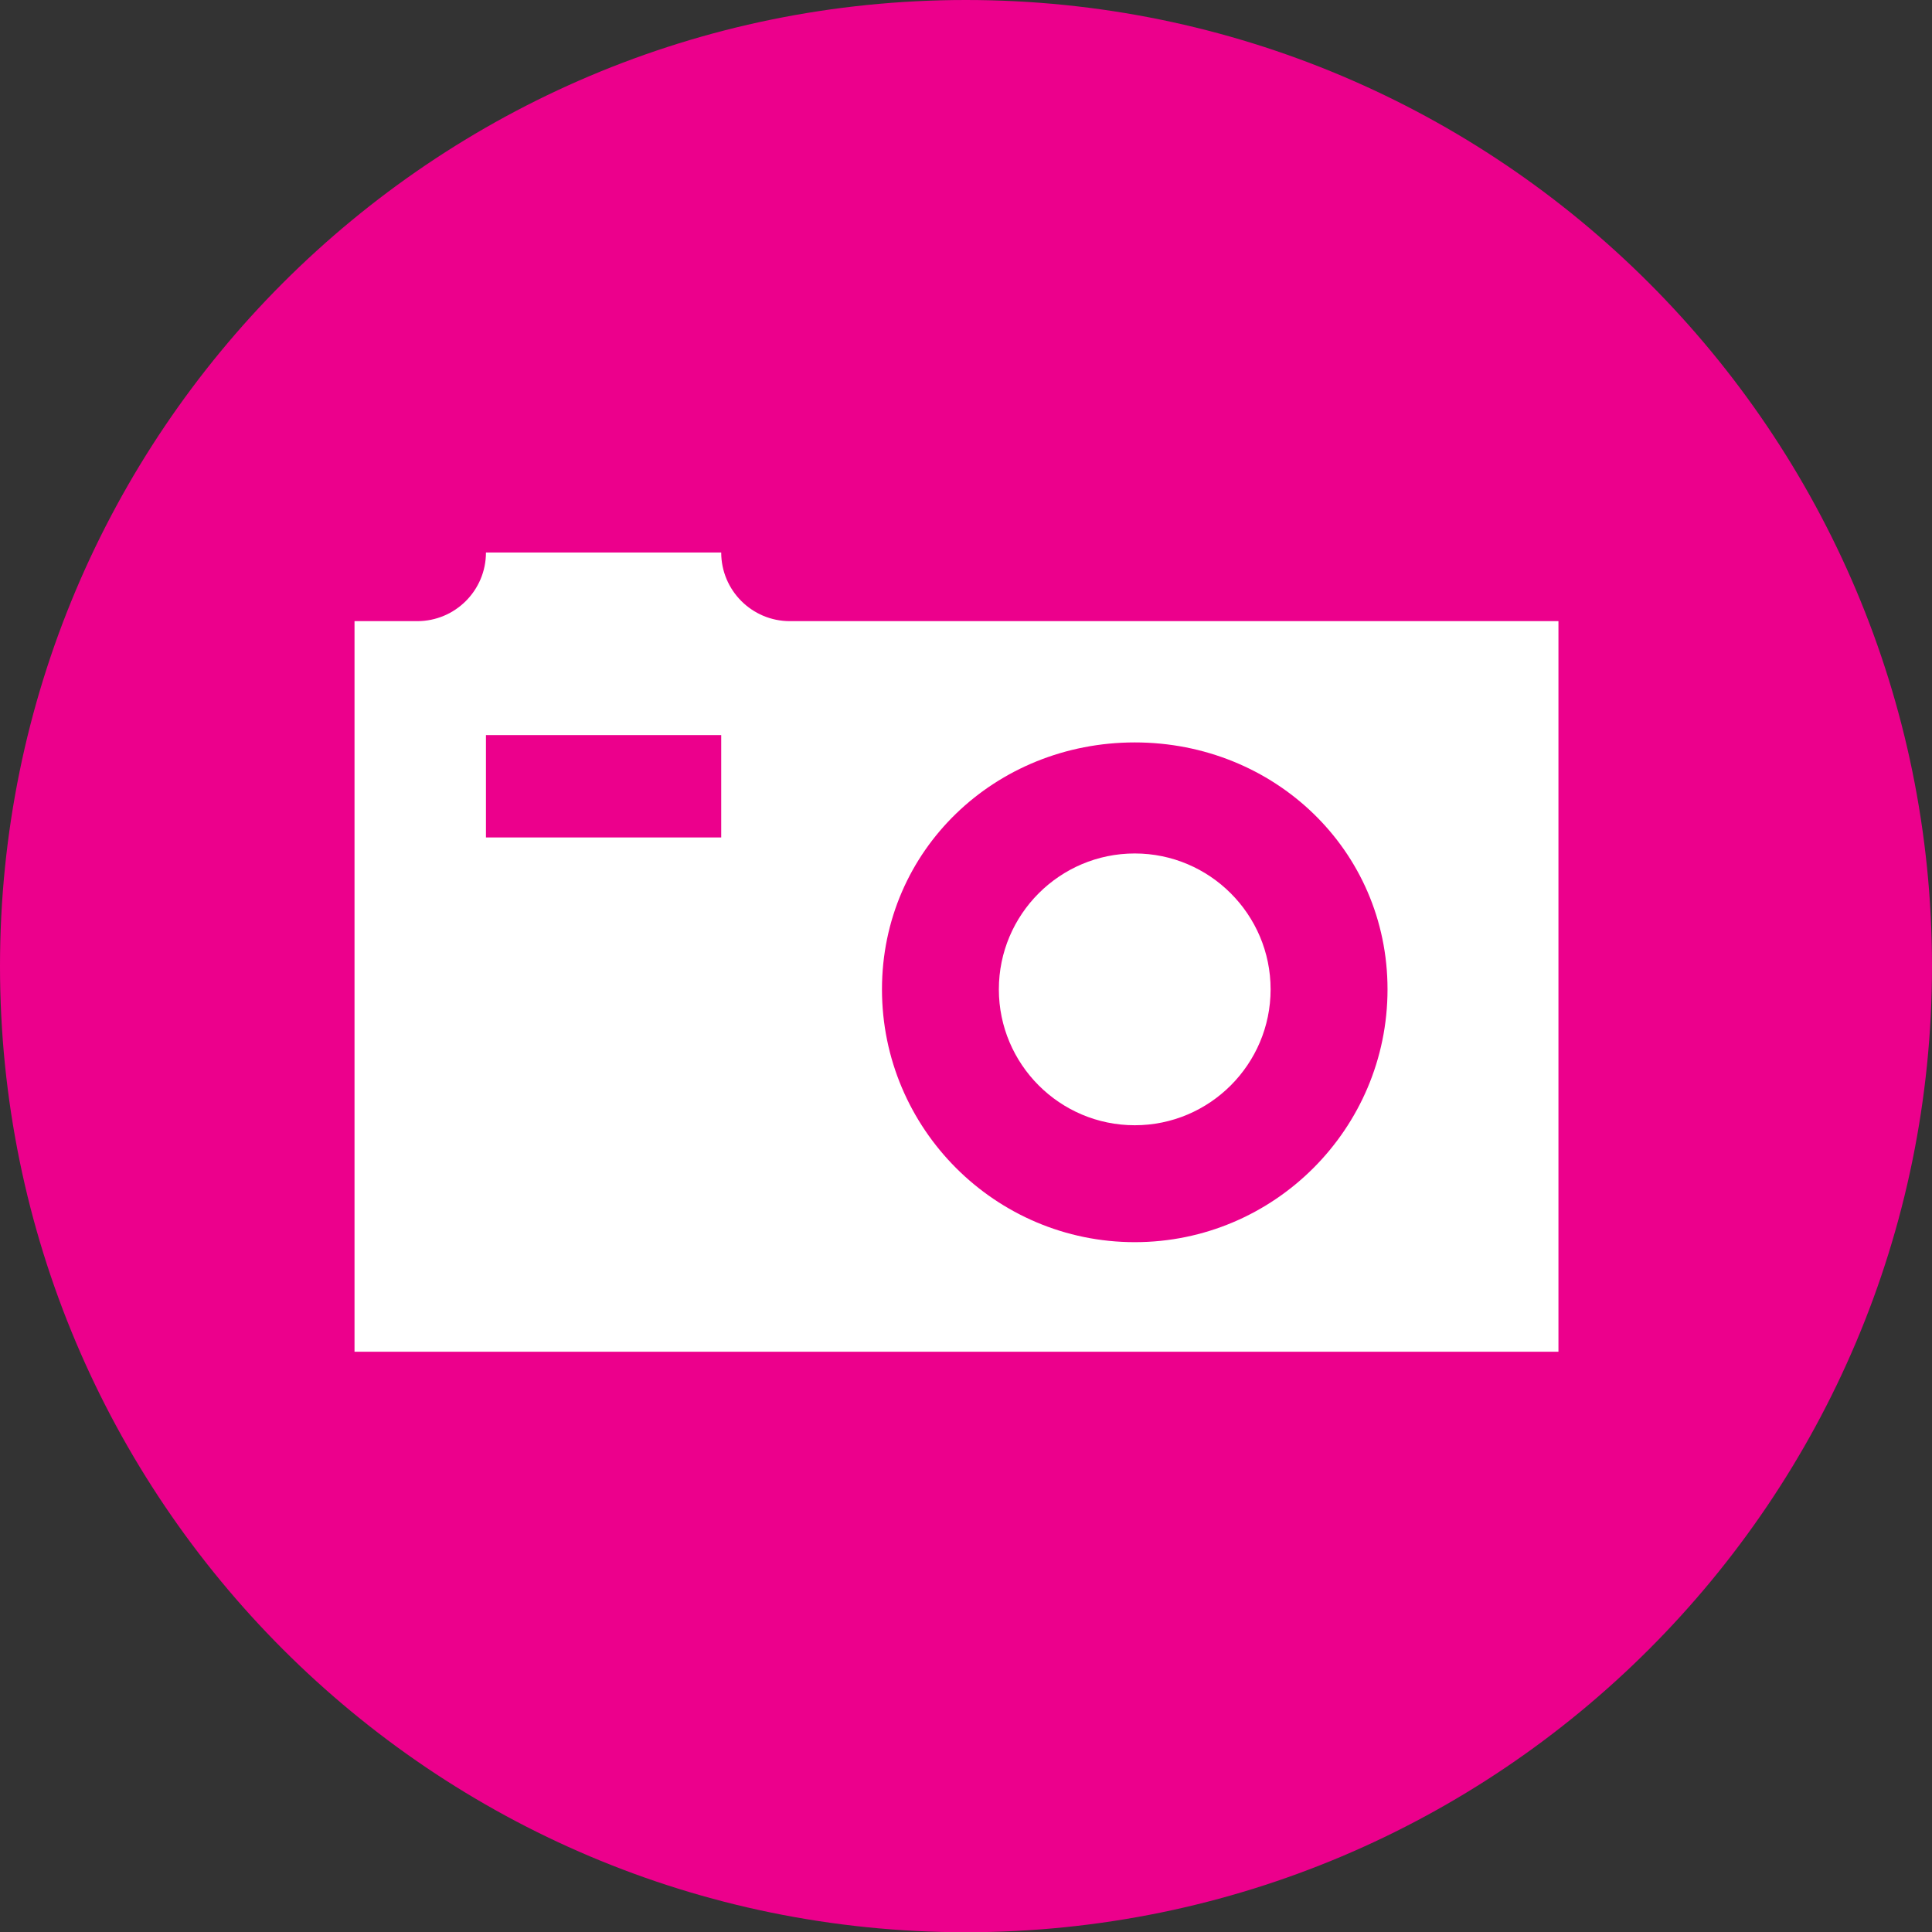
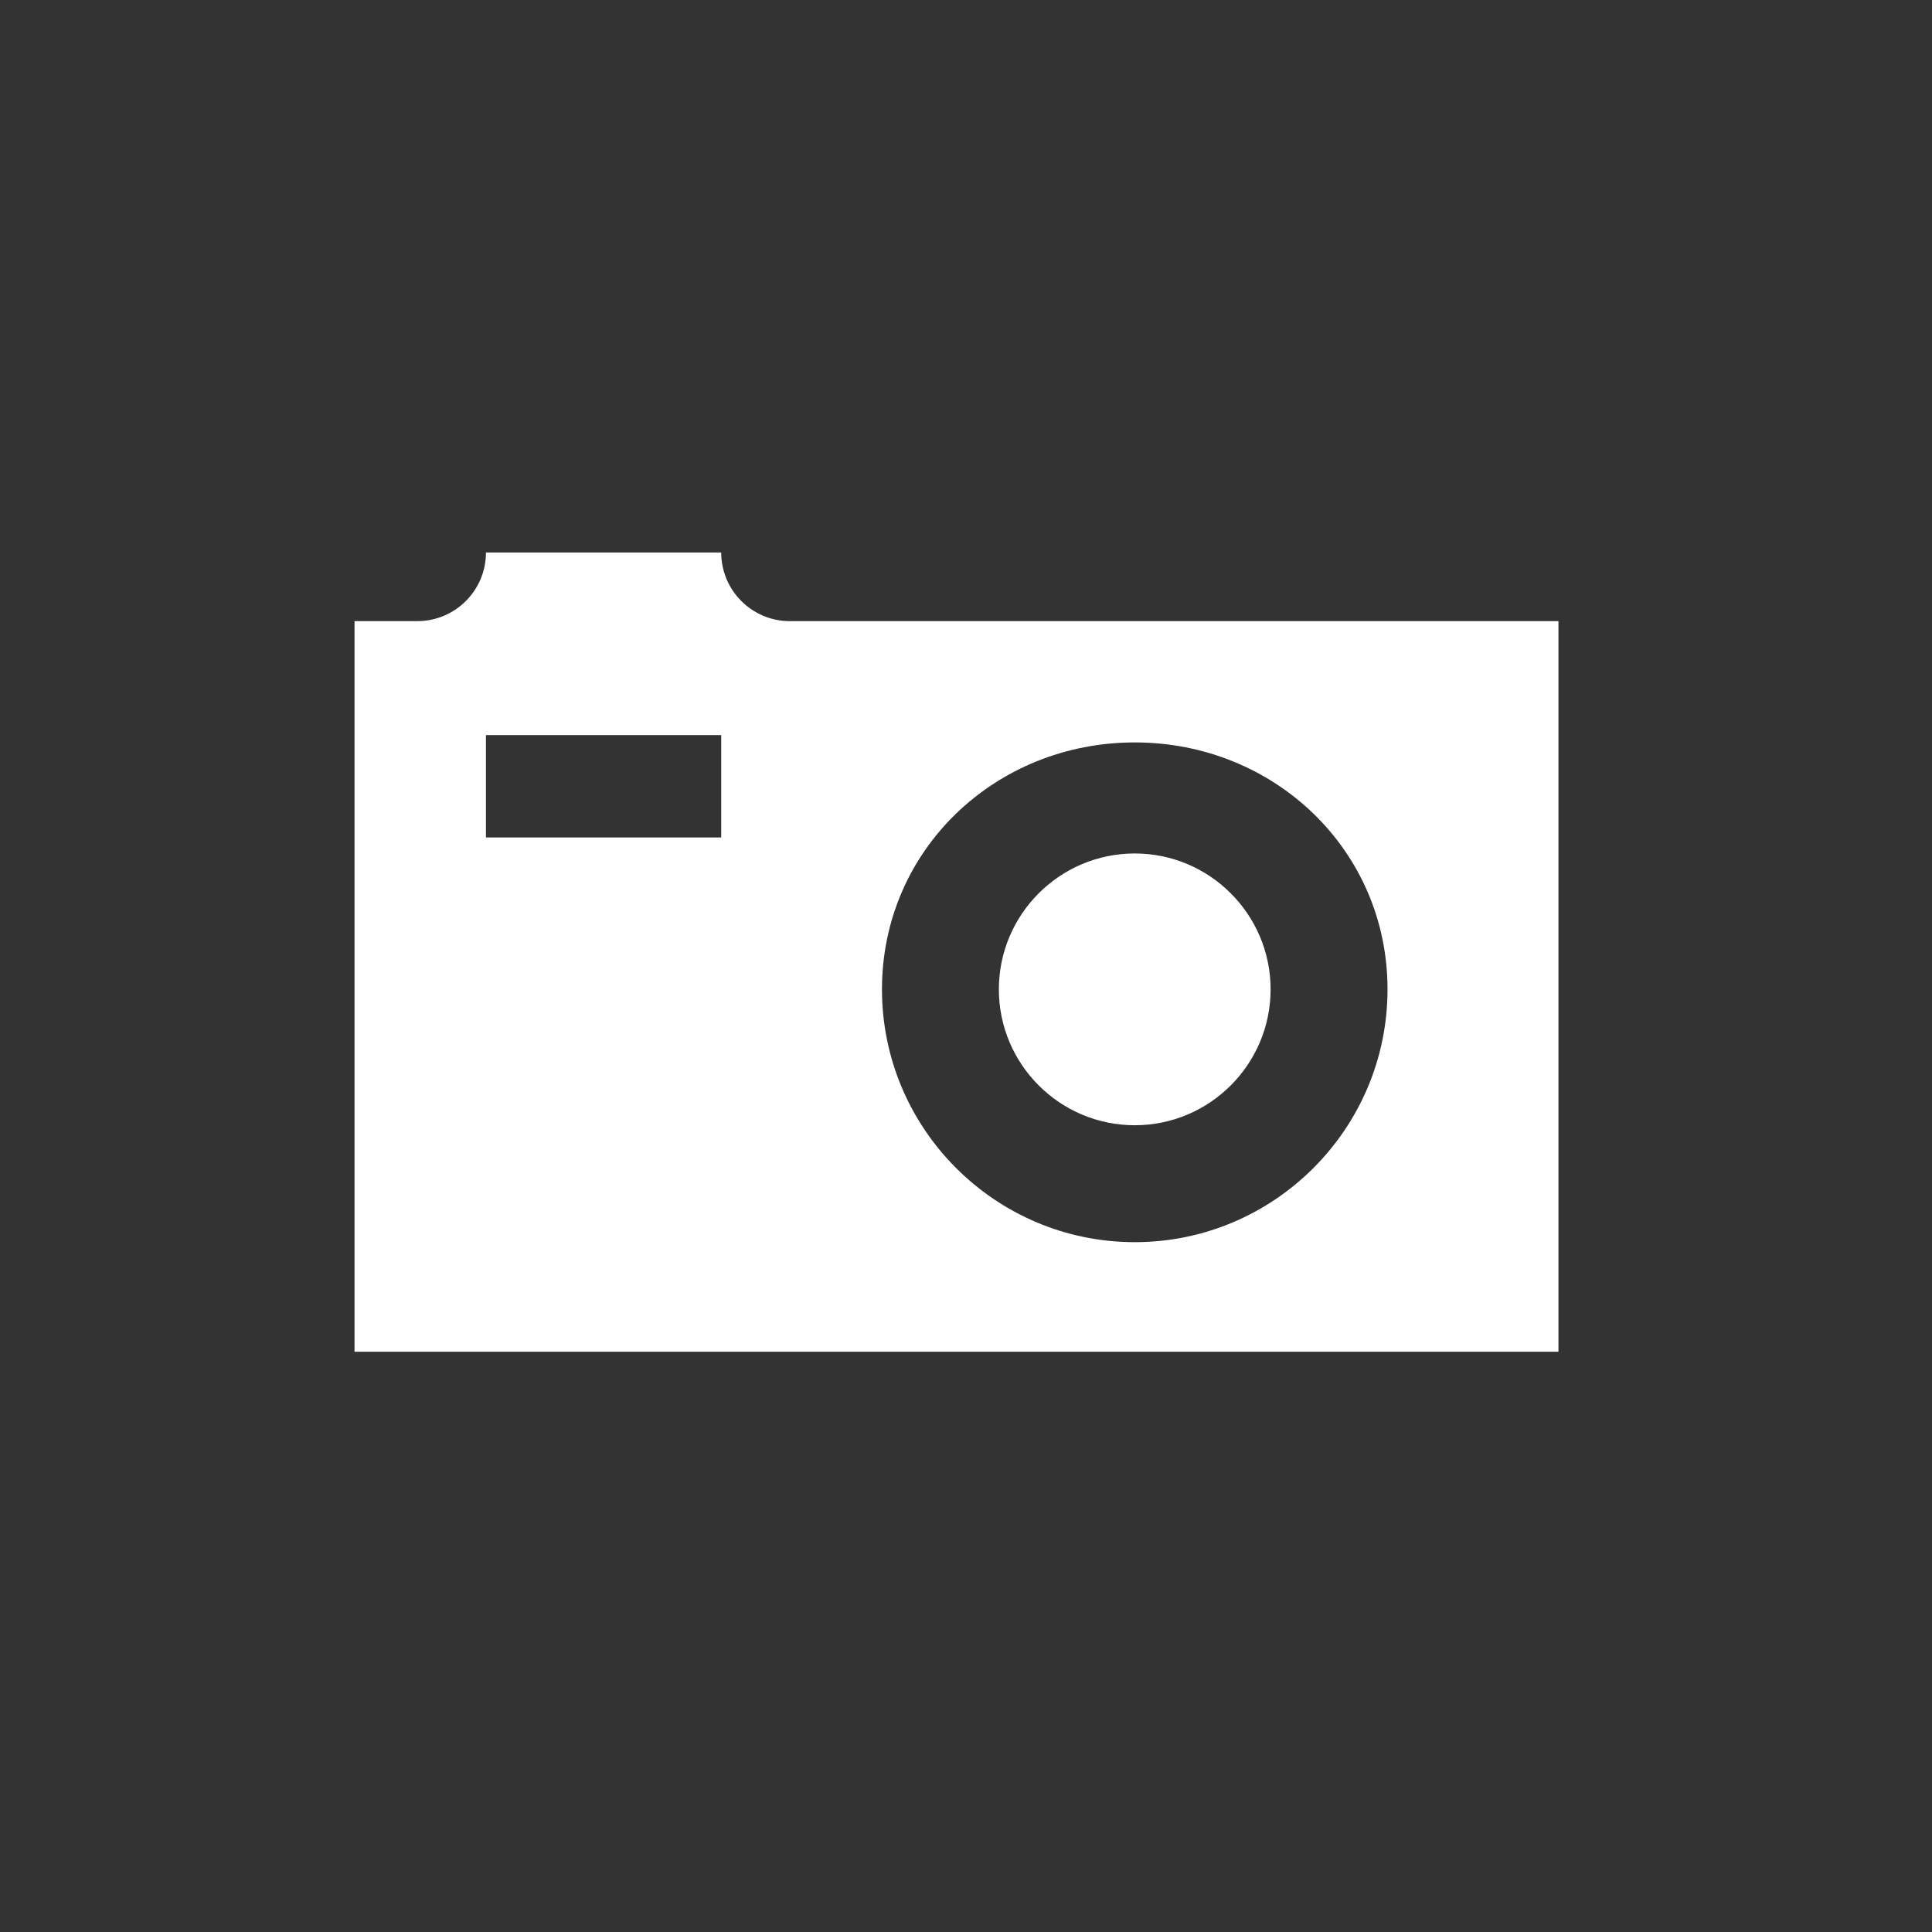
<svg xmlns="http://www.w3.org/2000/svg" version="1.1" id="Layer_1" x="0px" y="0px" width="58.562px" height="58.569px" viewBox="0 0 58.562 58.569" enable-background="new 0 0 58.562 58.569" xml:space="preserve">
  <rect x="0" y="0" width="58.562" height="58.569" fill="#333333" stroke="none" />
  <g>
-     <path fill="#EC008C" d="M58.562,29.285c0,16.174-13.112,29.284-29.286,29.284C13.106,58.569,0,45.459,0,29.285   C0,13.113,13.106,0,29.276,0C45.45,0,58.562,13.113,58.562,29.285z" />
    <g>
      <path id="photo-camera-icon_1_" fill="#FFFFFF" d="M23.942,18.828c-1.148,0-2.081-0.932-2.081-2.081H14.73    c0,1.149-0.932,2.081-2.083,2.081h-1.901v22.145h36.493V18.828H23.942z M21.861,25.384H14.73v-3.102h7.131V25.384z M34.397,37.652    c-4.226,0-7.663-3.437-7.663-7.663c0-4.226,3.437-7.485,7.663-7.485c4.224,0,7.661,3.259,7.661,7.485    C42.058,34.215,38.621,37.652,34.397,37.652z M38.514,29.989c0,2.271-1.847,4.119-4.118,4.119c-2.273,0-4.119-1.849-4.119-4.119    c0-2.271,1.847-4.119,4.119-4.119C36.667,25.87,38.514,27.719,38.514,29.989z" />
    </g>
  </g>
</svg>